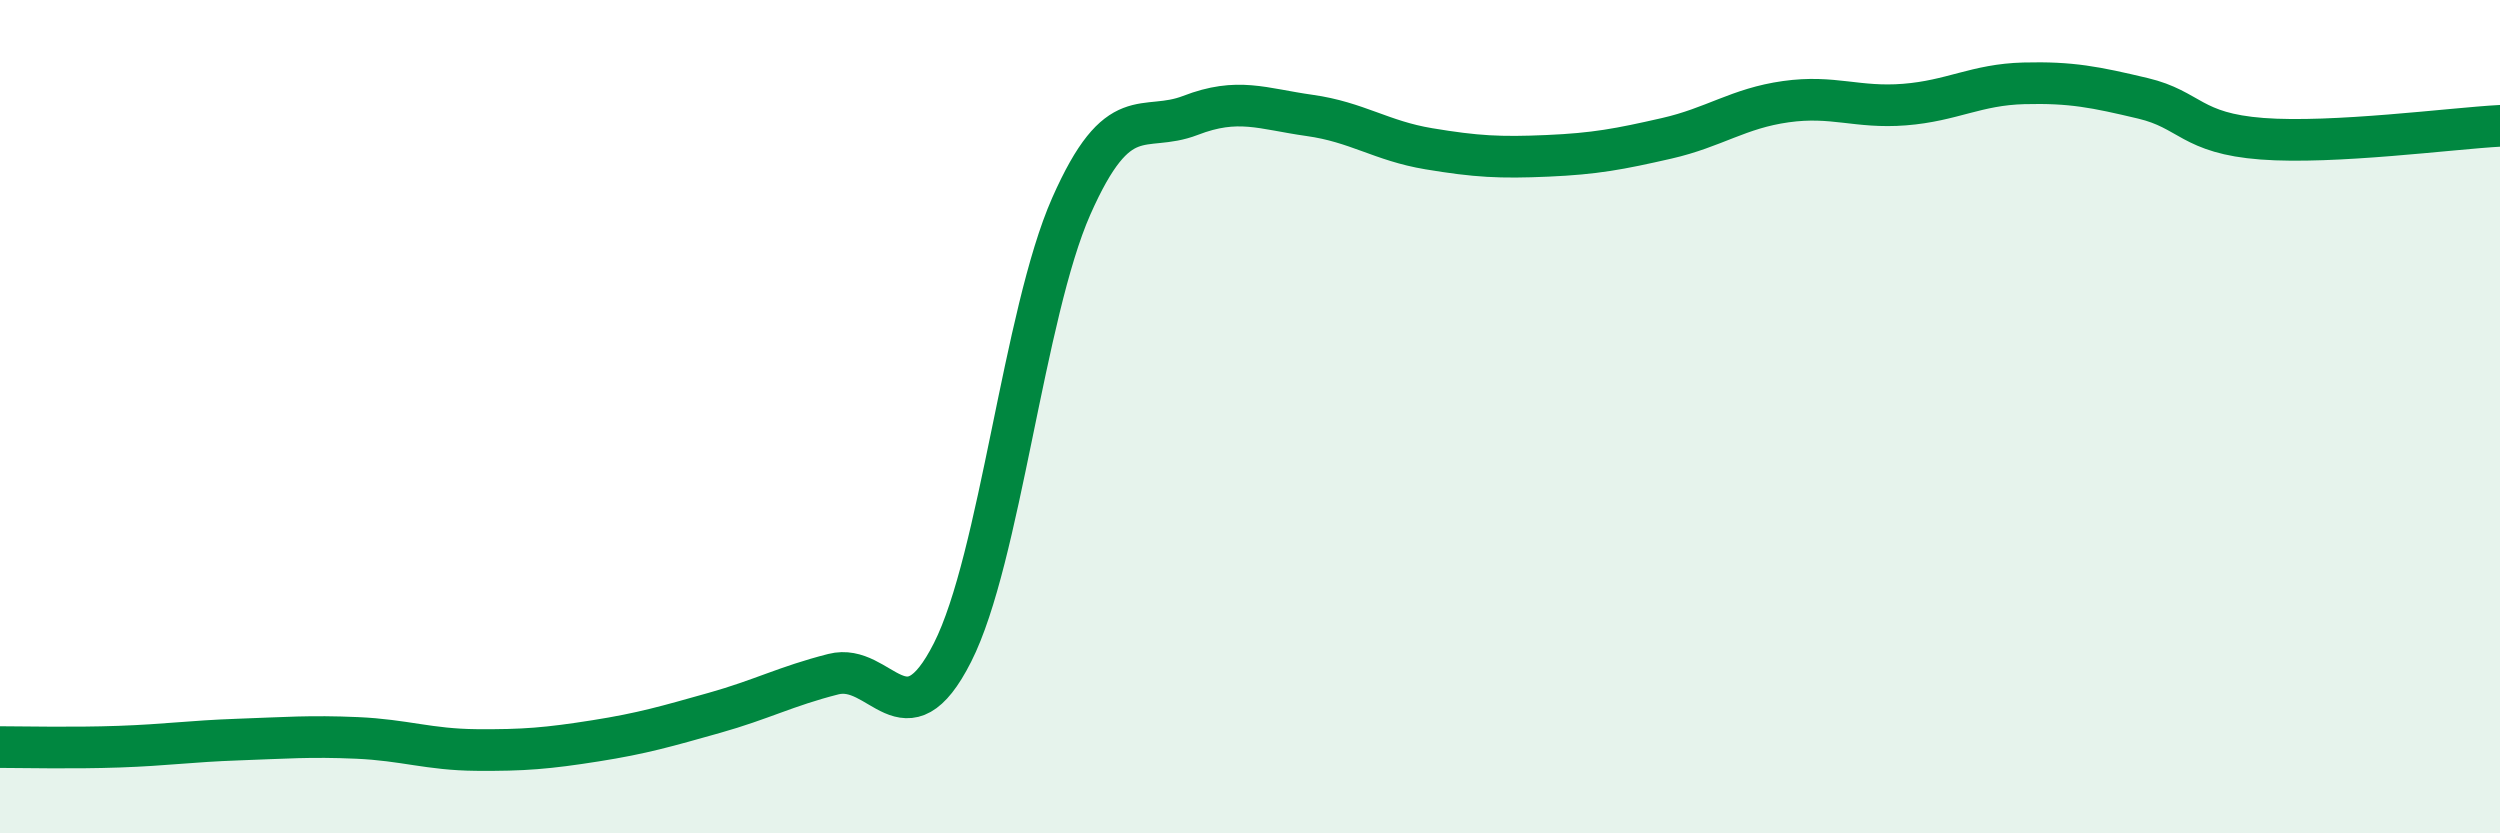
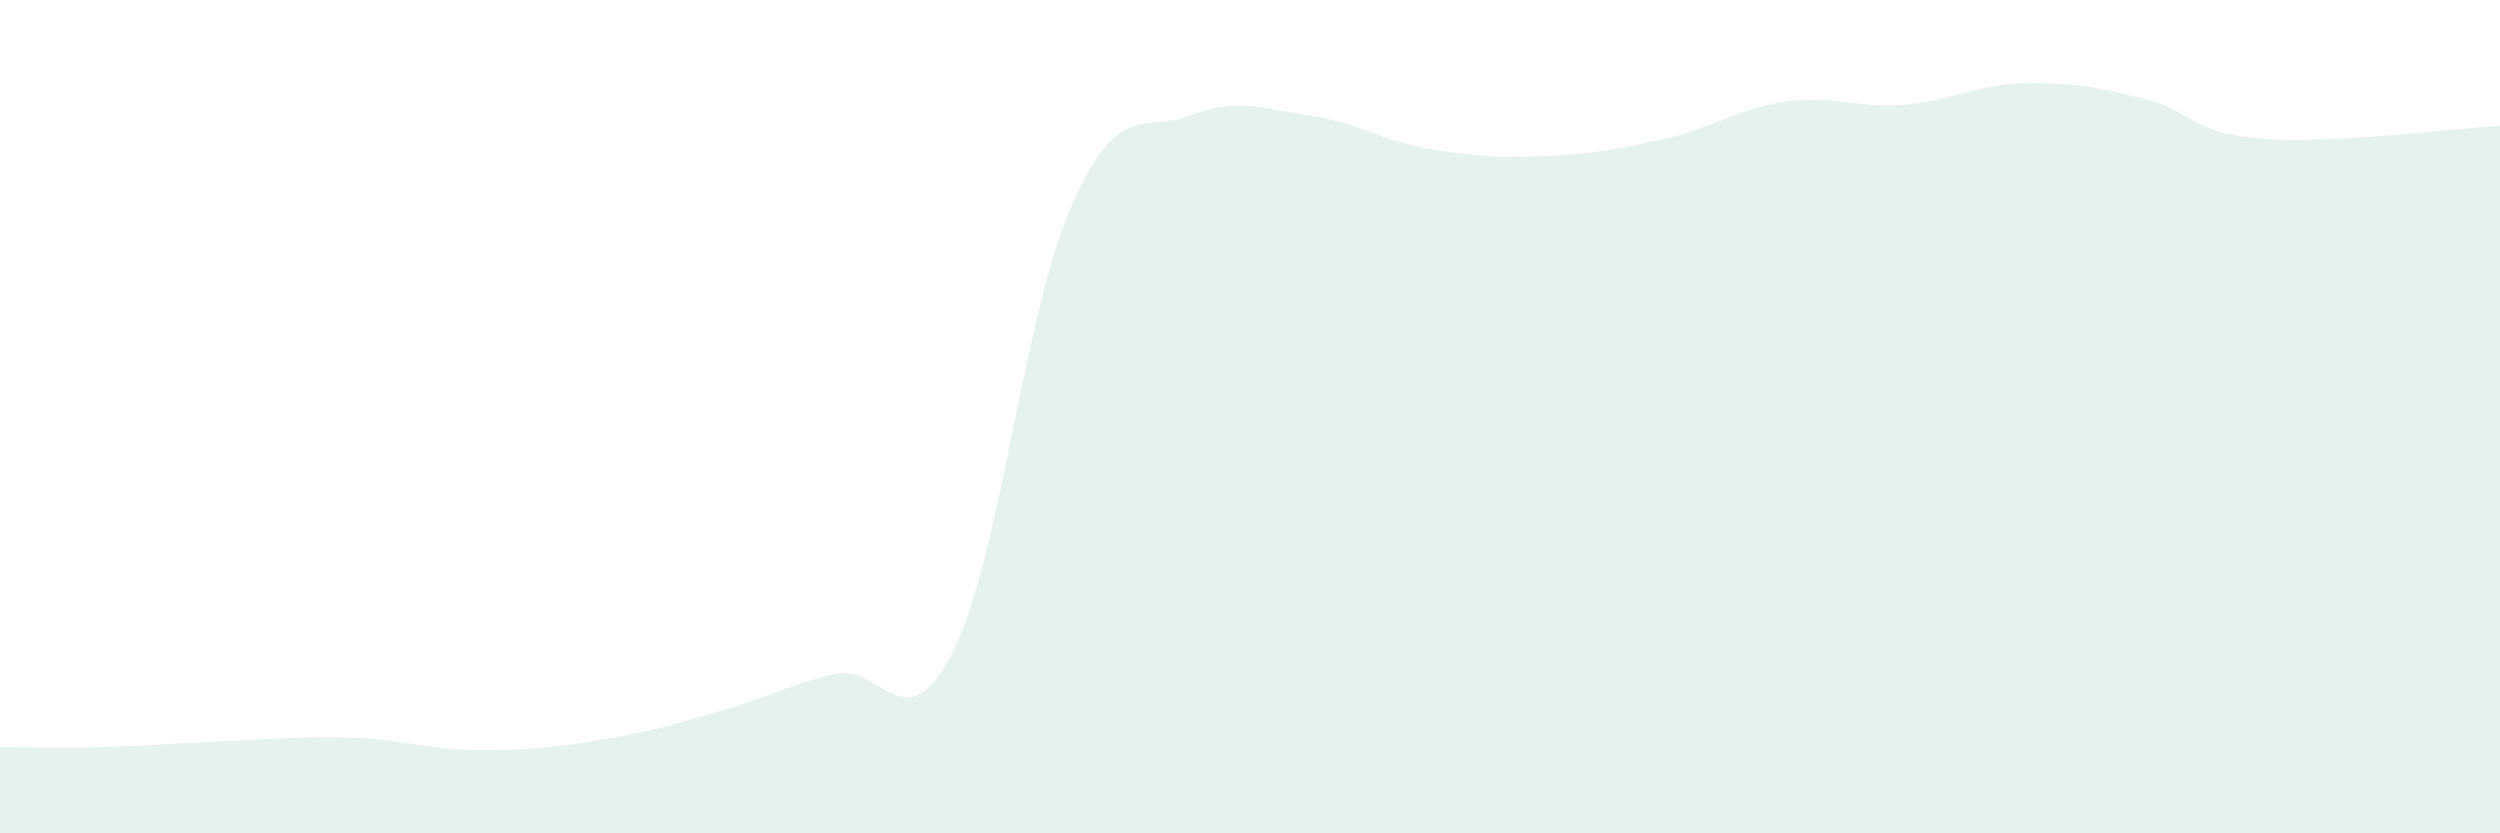
<svg xmlns="http://www.w3.org/2000/svg" width="60" height="20" viewBox="0 0 60 20">
-   <path d="M 0,17.93 C 0.57,17.93 1.72,17.96 2.86,17.92 C 4,17.88 4.57,17.79 5.71,17.75 C 6.85,17.71 7.43,17.66 8.57,17.71 C 9.71,17.76 10.29,17.99 11.43,18 C 12.57,18.01 13.15,17.96 14.29,17.78 C 15.43,17.6 16,17.43 17.14,17.11 C 18.28,16.79 18.86,16.47 20,16.18 C 21.14,15.89 21.72,17.91 22.86,15.66 C 24,13.41 24.57,7.53 25.71,4.95 C 26.85,2.37 27.43,3.21 28.57,2.77 C 29.71,2.33 30.29,2.61 31.43,2.77 C 32.57,2.93 33.15,3.38 34.29,3.57 C 35.43,3.76 36,3.79 37.14,3.74 C 38.28,3.69 38.86,3.58 40,3.32 C 41.14,3.06 41.72,2.6 42.86,2.44 C 44,2.28 44.57,2.6 45.71,2.51 C 46.85,2.42 47.43,2.03 48.57,2 C 49.71,1.97 50.29,2.09 51.43,2.36 C 52.57,2.63 52.58,3.2 54.29,3.33 C 56,3.46 58.86,3.08 60,3.02L60 20L0 20Z" fill="#008740" opacity="0.1" stroke-linecap="round" stroke-linejoin="round" />
-   <path d="M 0,17.93 C 0.57,17.93 1.72,17.96 2.86,17.92 C 4,17.88 4.57,17.79 5.71,17.75 C 6.85,17.71 7.43,17.66 8.57,17.71 C 9.71,17.76 10.29,17.99 11.43,18 C 12.57,18.01 13.15,17.96 14.29,17.78 C 15.43,17.6 16,17.43 17.14,17.11 C 18.28,16.79 18.86,16.47 20,16.18 C 21.14,15.89 21.72,17.91 22.86,15.66 C 24,13.41 24.57,7.53 25.71,4.95 C 26.85,2.37 27.43,3.21 28.57,2.77 C 29.71,2.33 30.29,2.61 31.43,2.77 C 32.57,2.93 33.15,3.38 34.29,3.57 C 35.43,3.76 36,3.79 37.14,3.74 C 38.28,3.69 38.86,3.58 40,3.32 C 41.14,3.06 41.72,2.6 42.86,2.44 C 44,2.28 44.57,2.6 45.71,2.51 C 46.85,2.42 47.43,2.03 48.57,2 C 49.71,1.97 50.29,2.09 51.43,2.36 C 52.57,2.63 52.58,3.2 54.29,3.33 C 56,3.46 58.86,3.08 60,3.02" stroke="#008740" stroke-width="1" fill="none" stroke-linecap="round" stroke-linejoin="round" />
+   <path d="M 0,17.93 C 0.57,17.93 1.72,17.96 2.86,17.92 C 6.85,17.71 7.43,17.66 8.57,17.71 C 9.71,17.76 10.29,17.99 11.43,18 C 12.57,18.01 13.15,17.96 14.29,17.78 C 15.43,17.6 16,17.43 17.14,17.11 C 18.28,16.79 18.86,16.47 20,16.18 C 21.14,15.89 21.72,17.91 22.86,15.66 C 24,13.41 24.57,7.53 25.71,4.95 C 26.85,2.37 27.43,3.21 28.57,2.77 C 29.71,2.33 30.29,2.61 31.43,2.77 C 32.57,2.93 33.15,3.38 34.29,3.57 C 35.43,3.76 36,3.79 37.14,3.74 C 38.28,3.69 38.86,3.58 40,3.32 C 41.14,3.06 41.72,2.6 42.86,2.44 C 44,2.28 44.57,2.6 45.71,2.51 C 46.85,2.42 47.43,2.03 48.57,2 C 49.71,1.97 50.29,2.09 51.43,2.36 C 52.57,2.63 52.58,3.2 54.29,3.33 C 56,3.46 58.86,3.08 60,3.02L60 20L0 20Z" fill="#008740" opacity="0.1" stroke-linecap="round" stroke-linejoin="round" />
</svg>